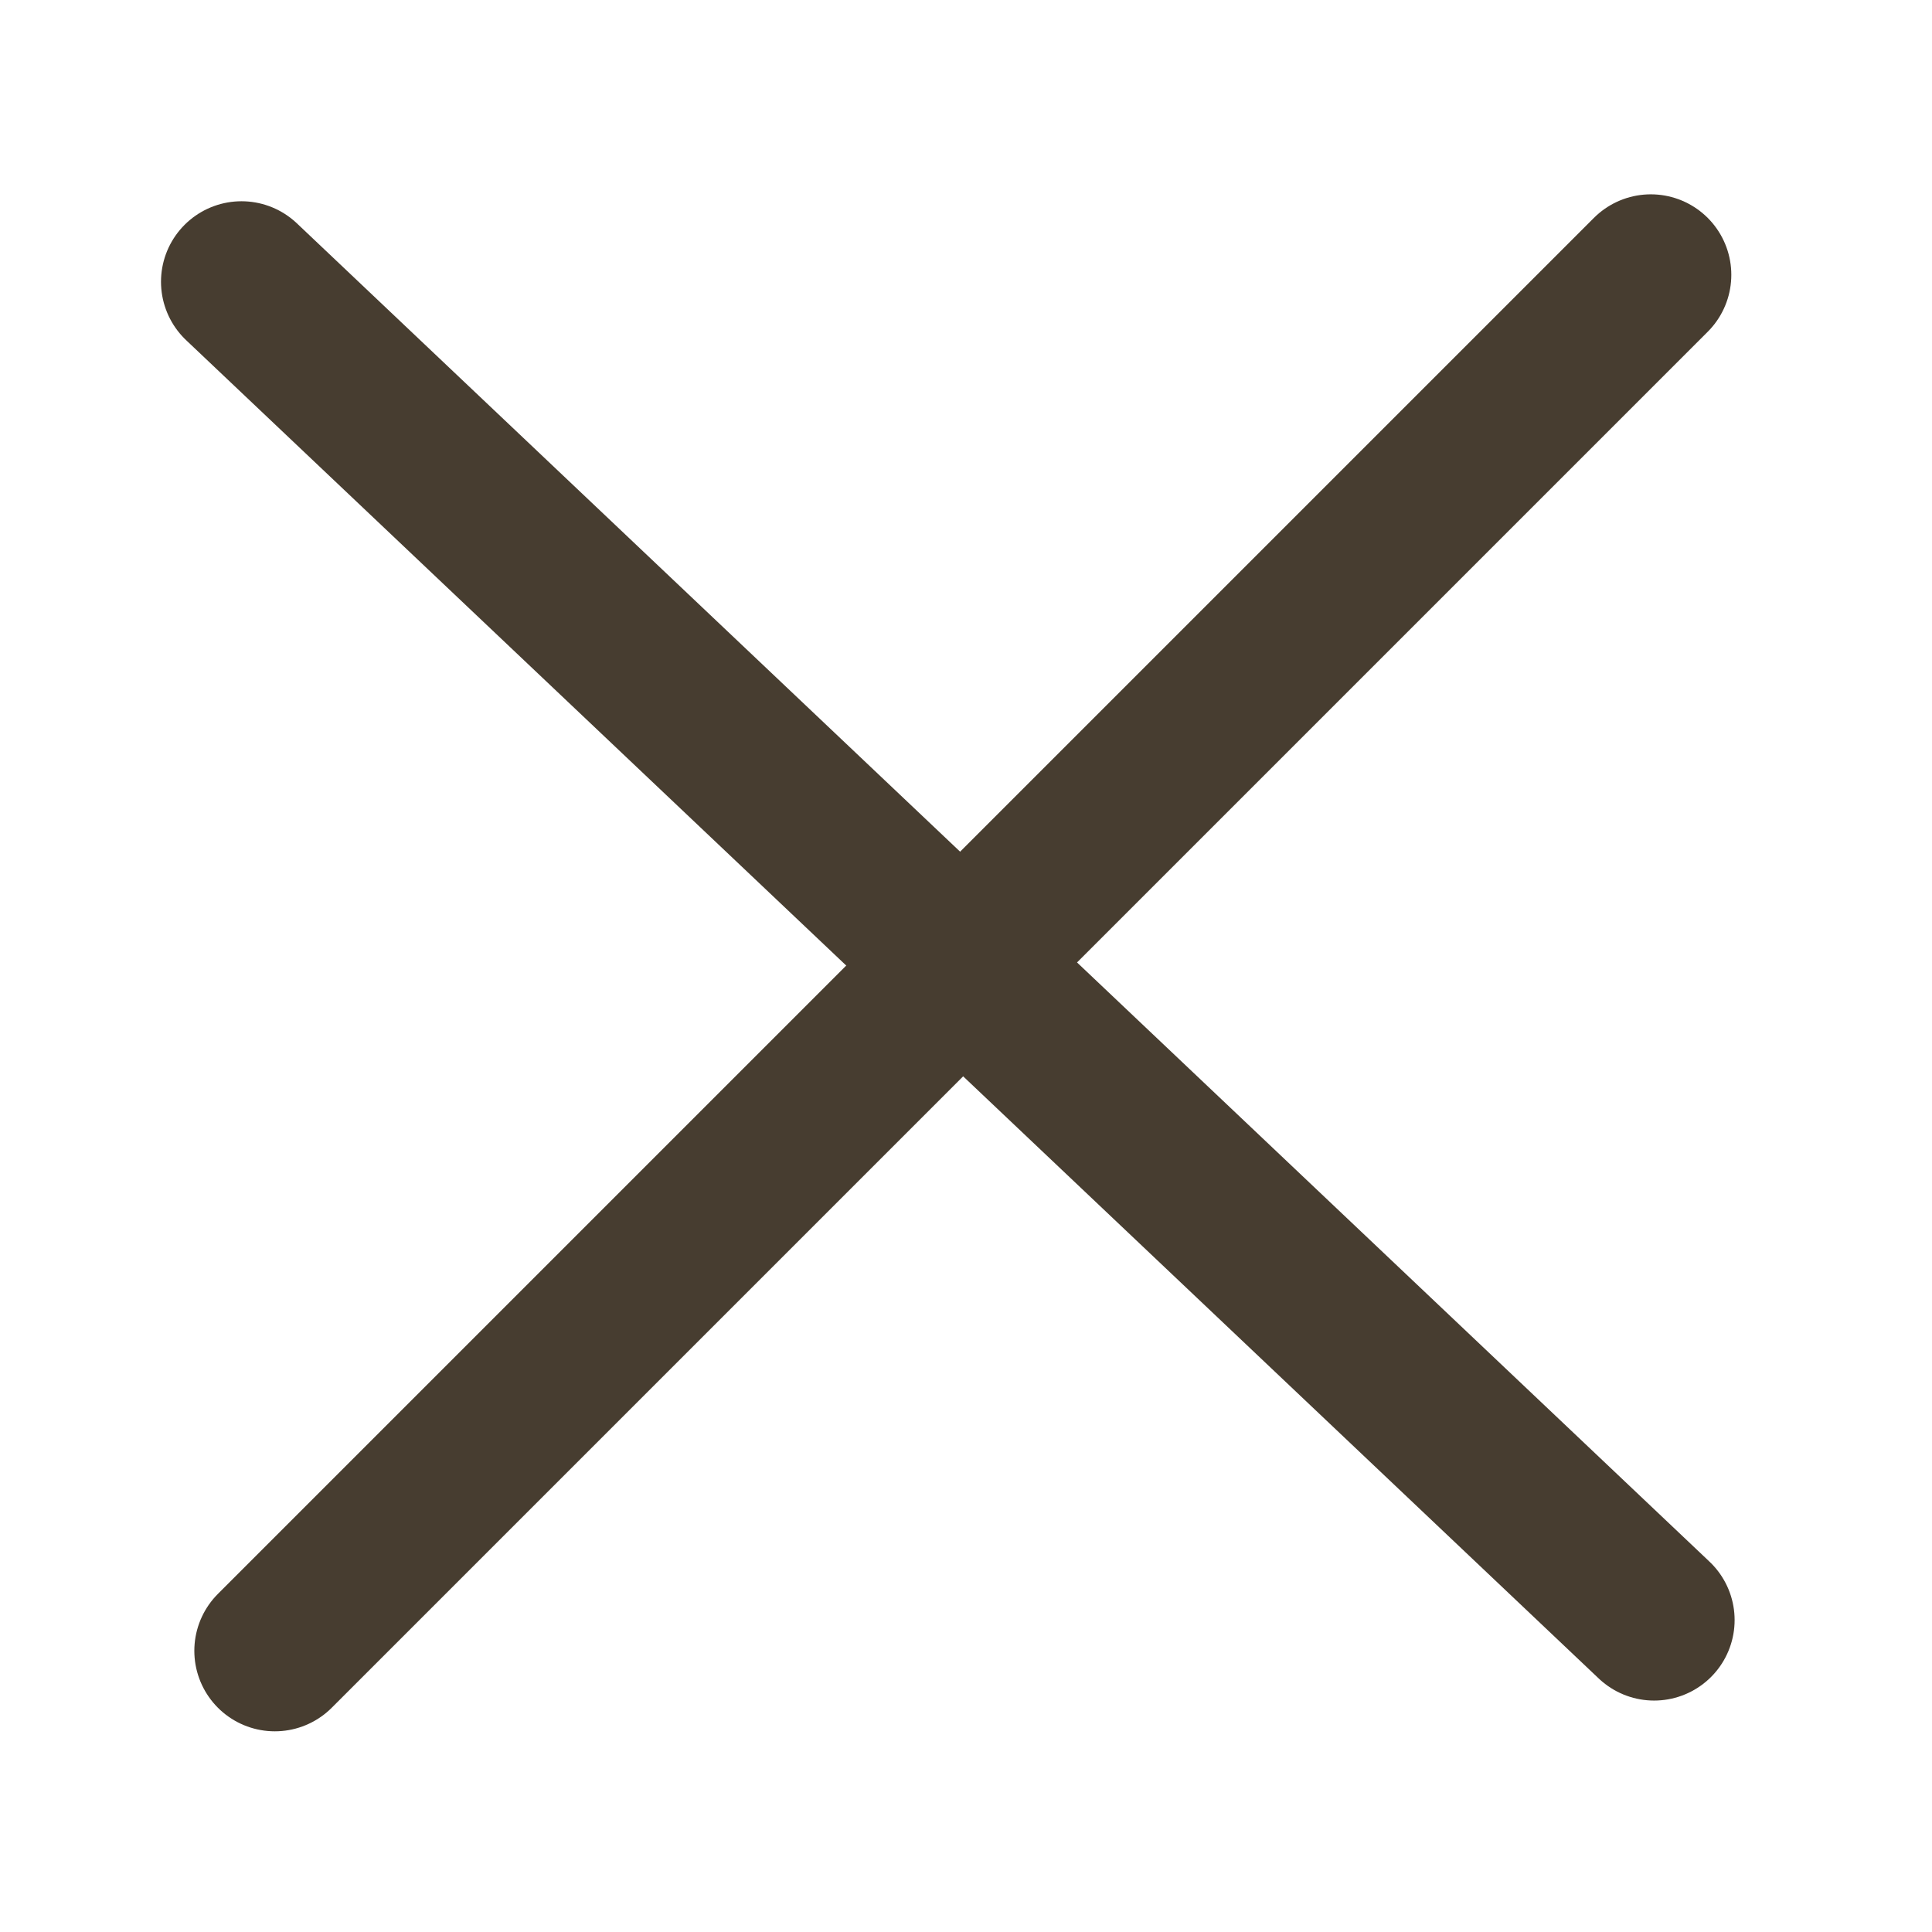
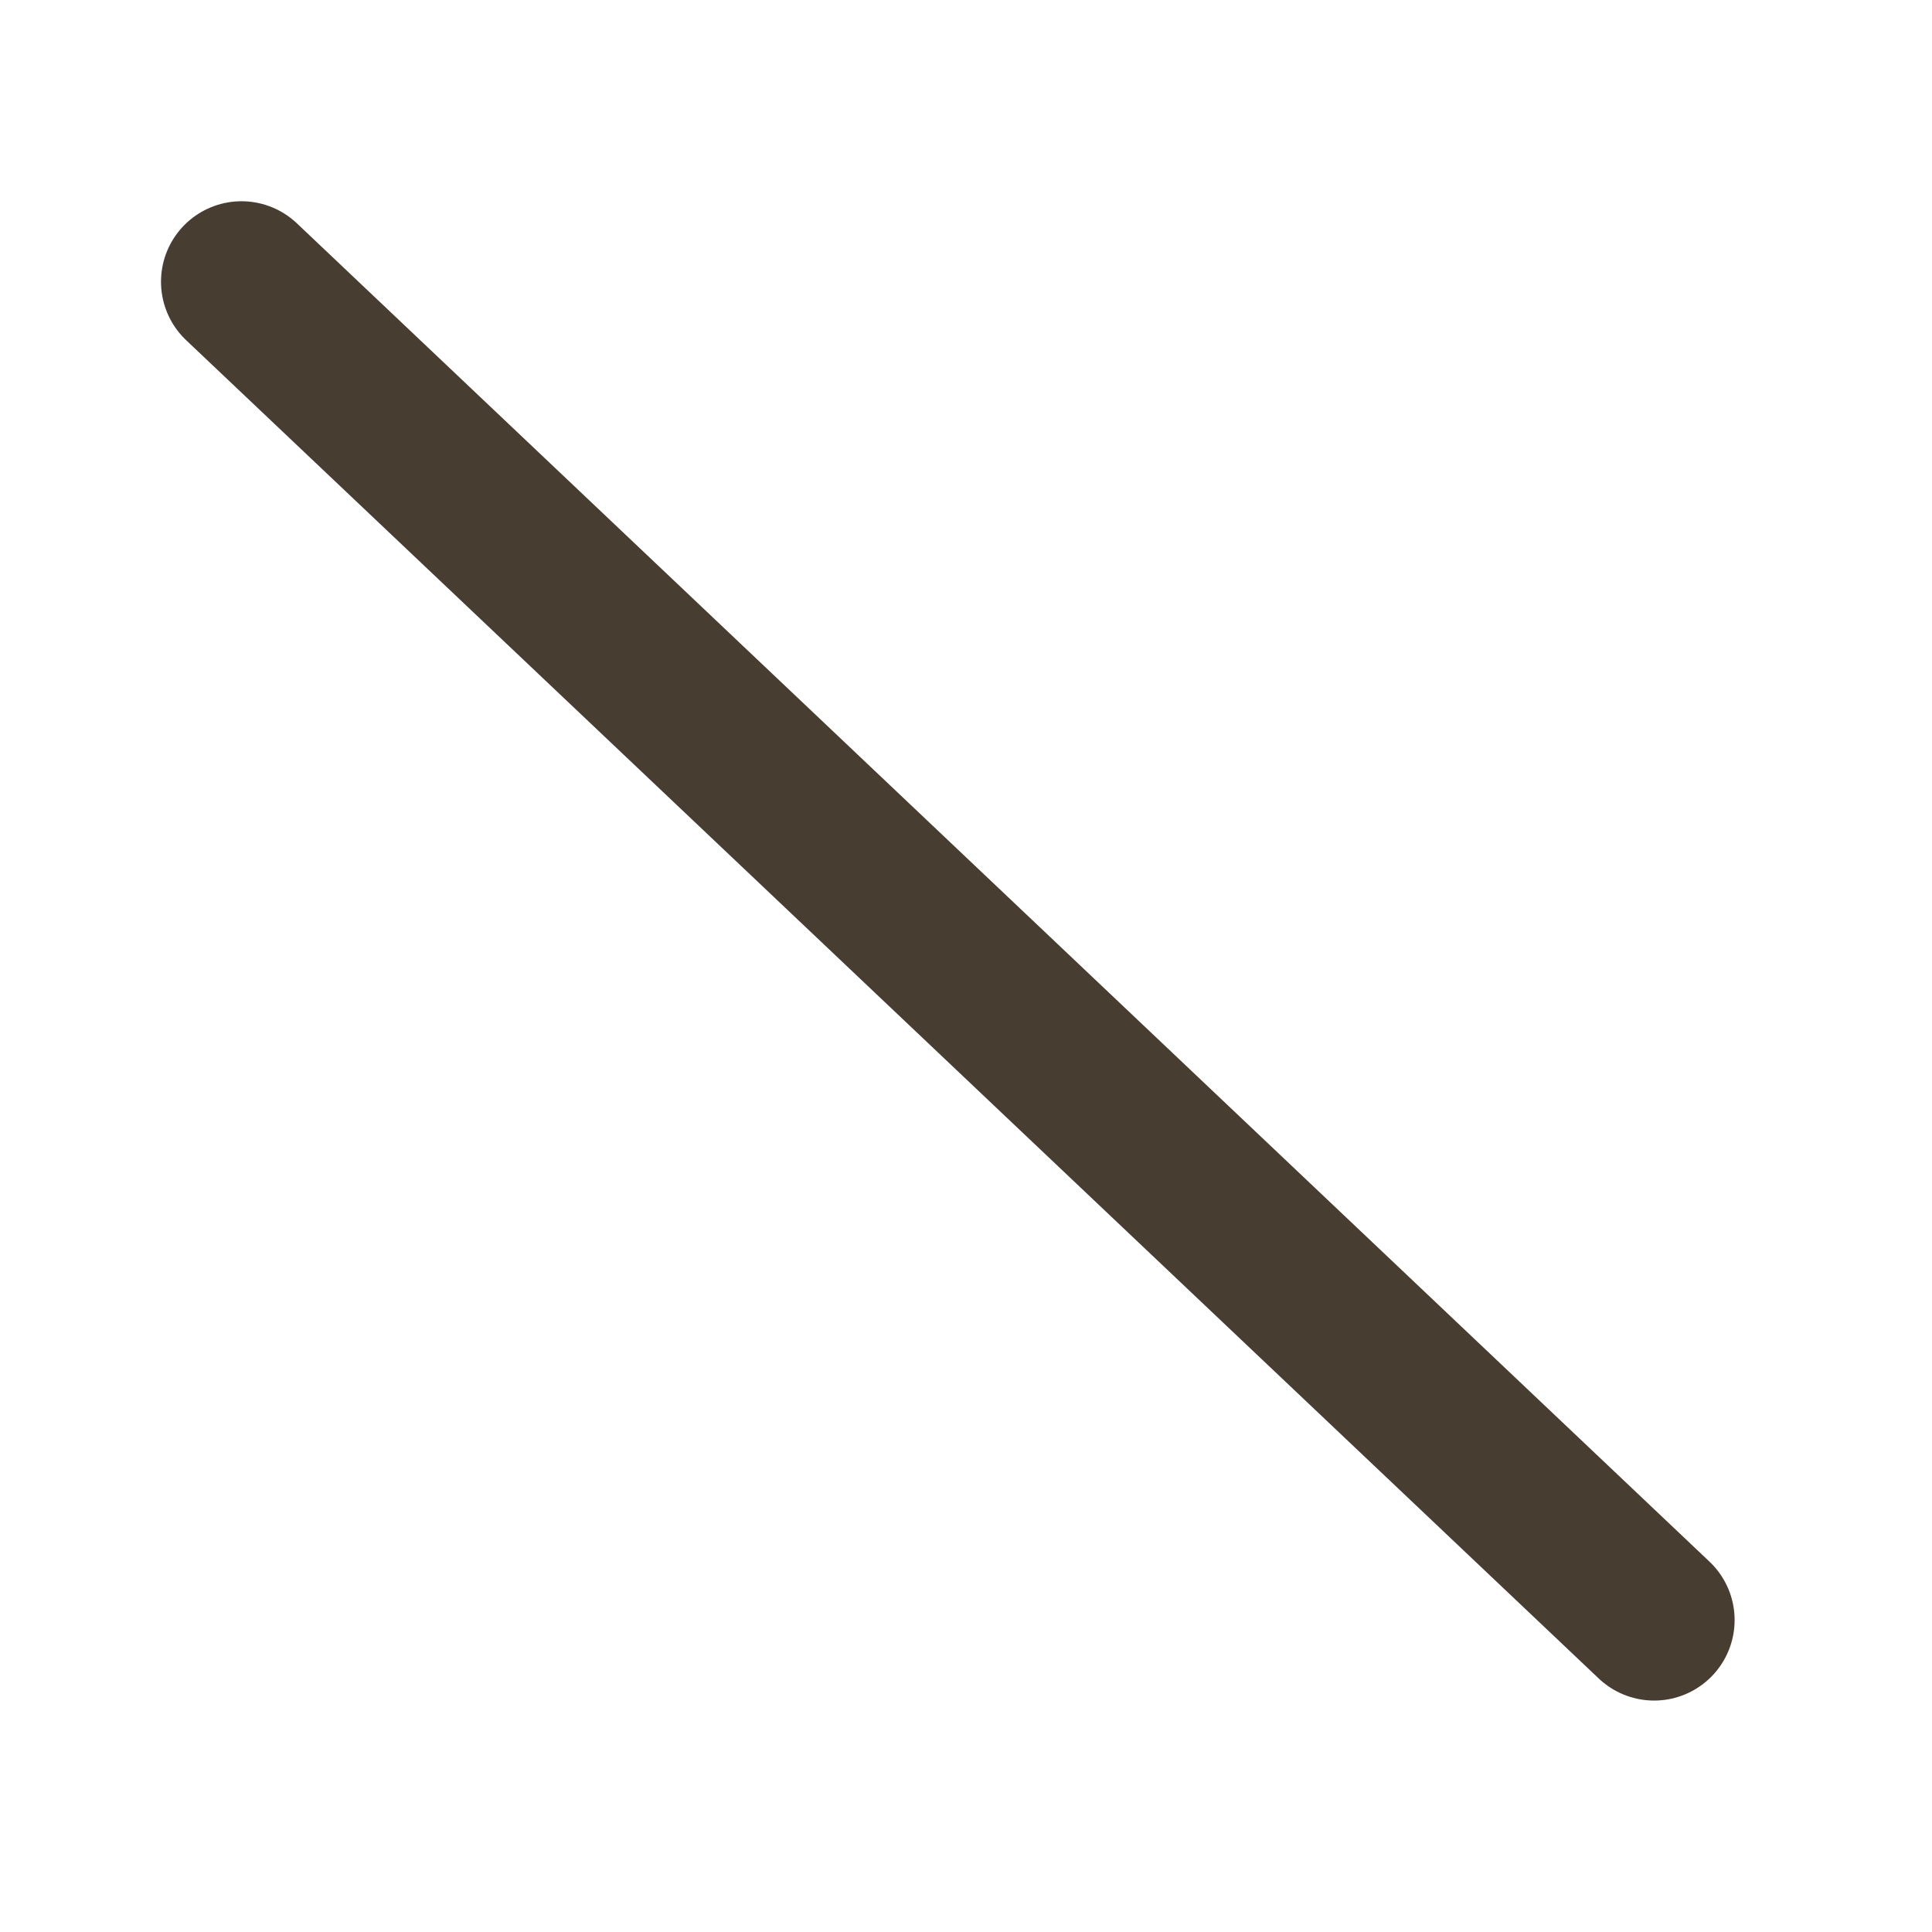
<svg xmlns="http://www.w3.org/2000/svg" width="24" height="24" viewBox="0 0 24 24" fill="none">
  <path d="M3 3.5L20.548 20.125" stroke="#473D30" stroke-width="2" stroke-linecap="round" />
-   <line x1="20.507" y1="3.414" x2="3.414" y2="20.507" stroke="#473D30" stroke-width="2" stroke-linecap="round" />
</svg>